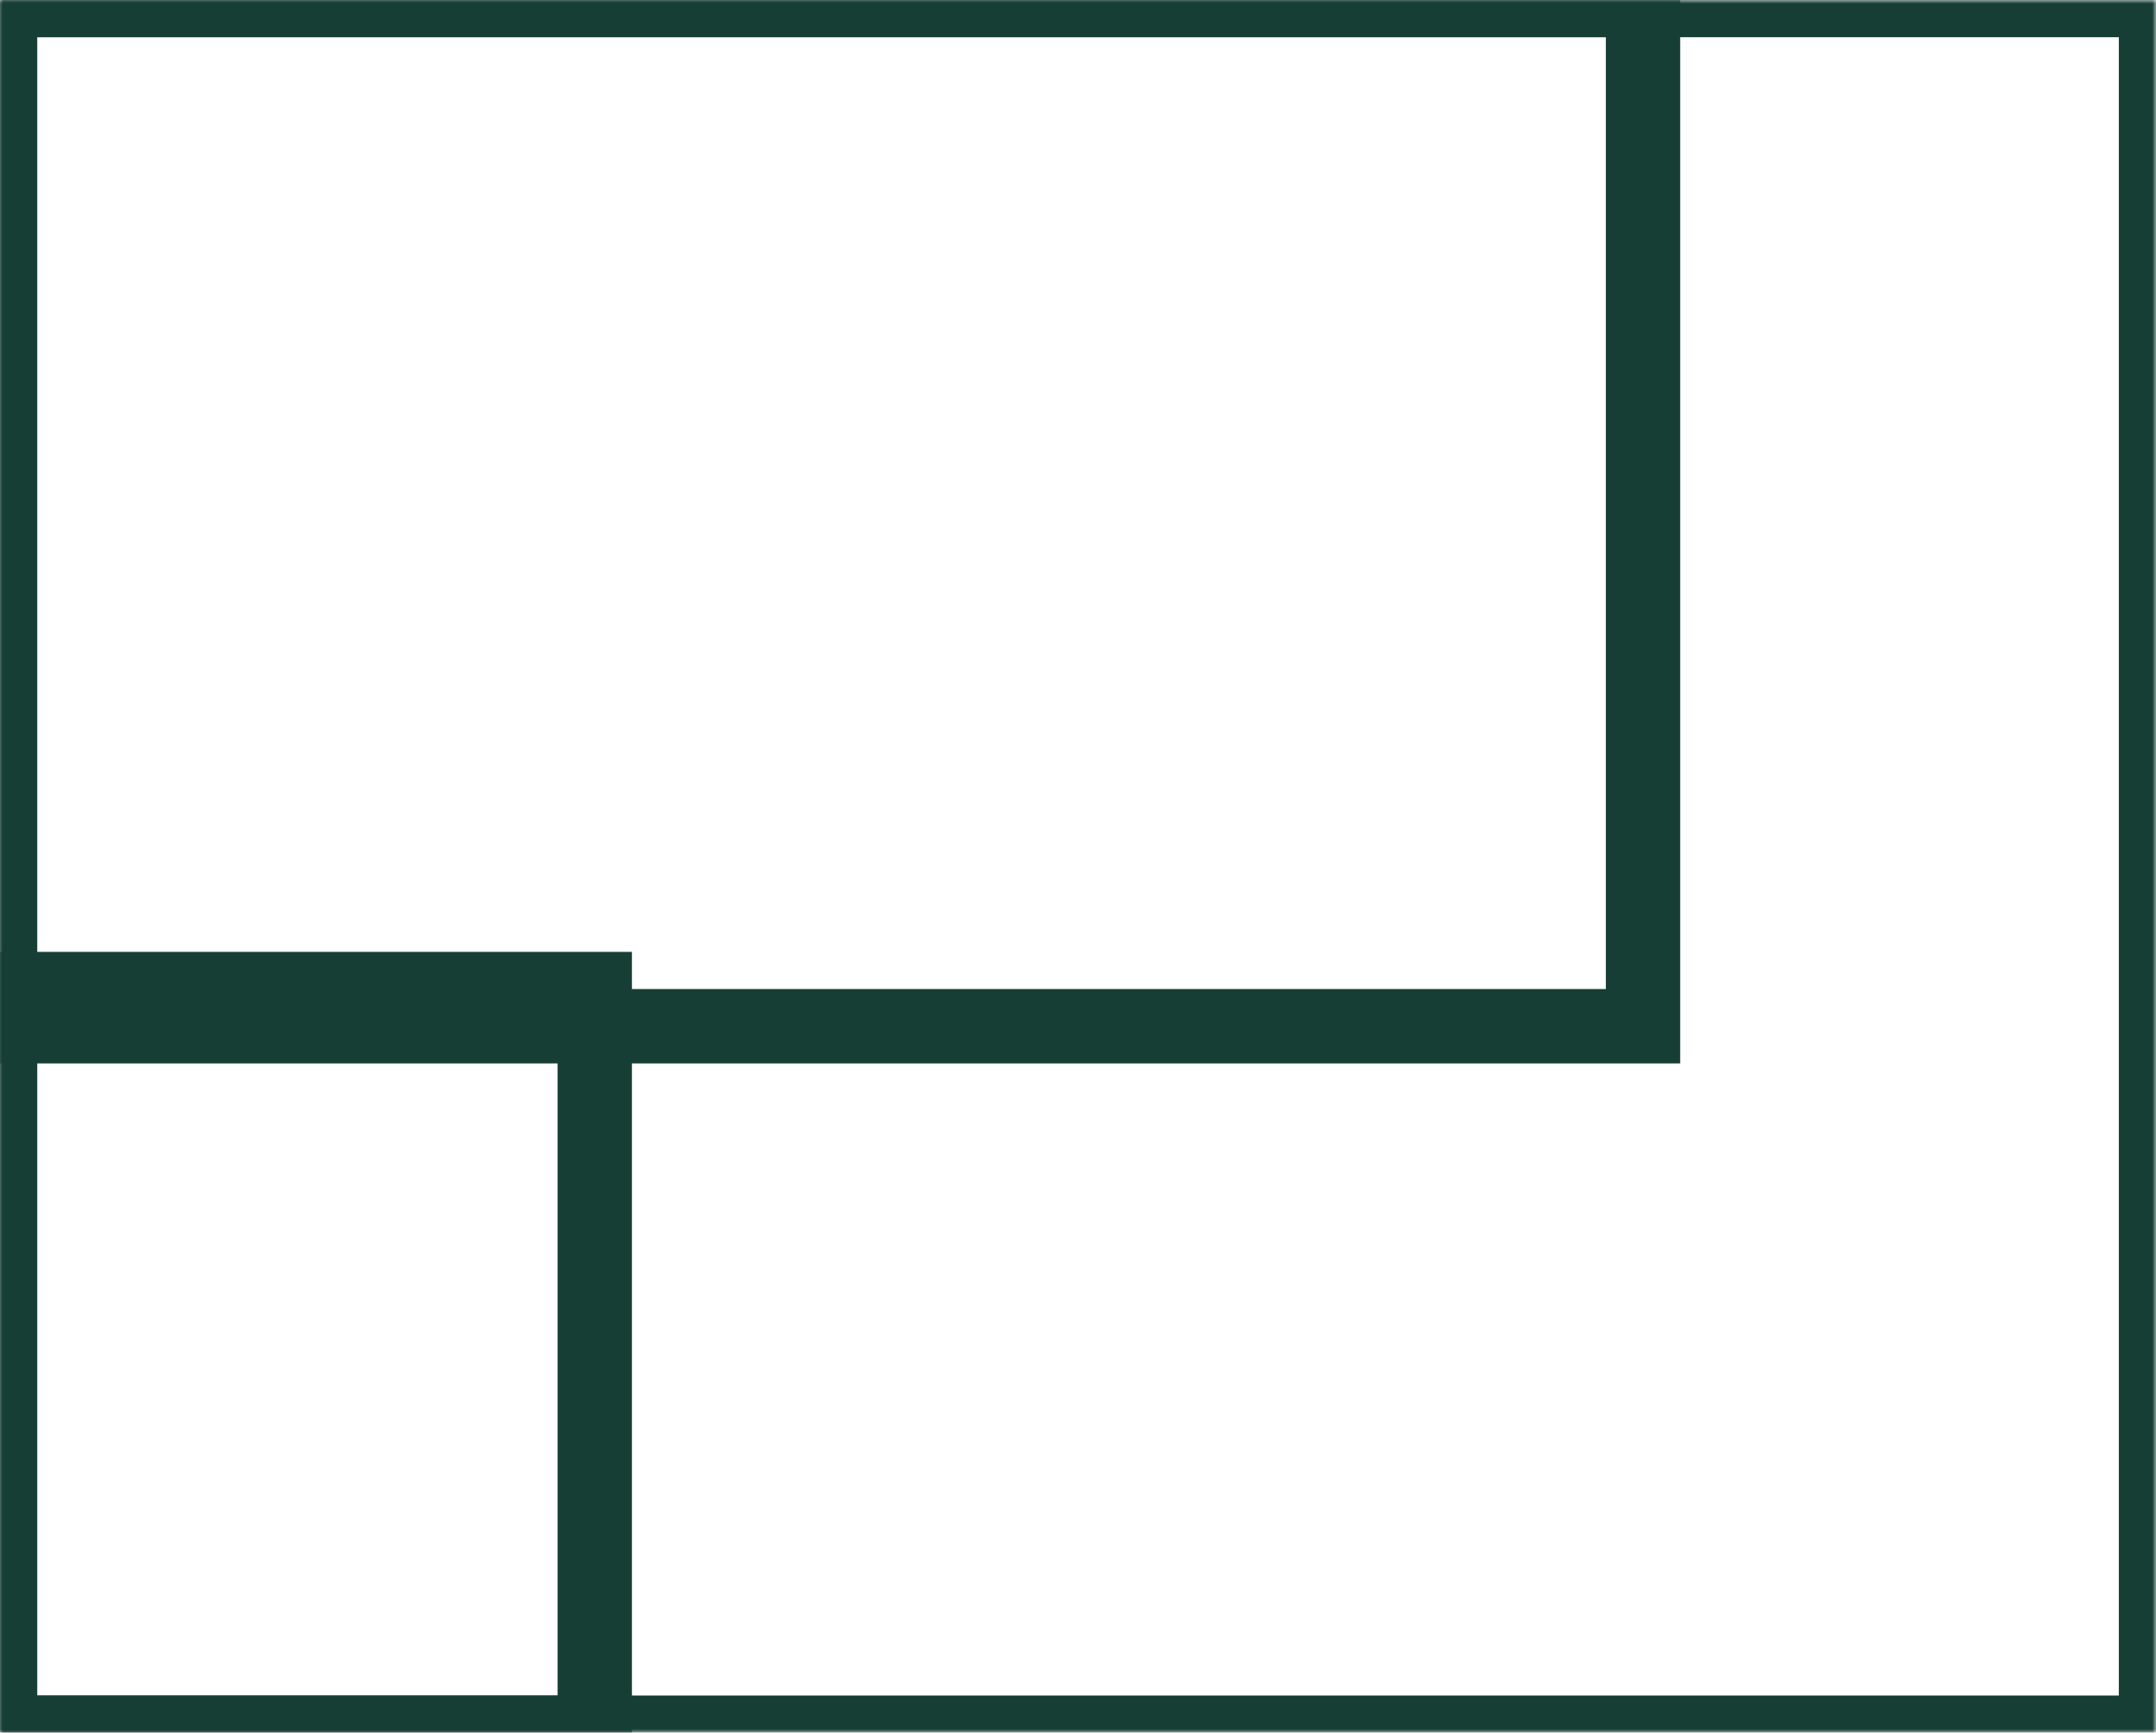
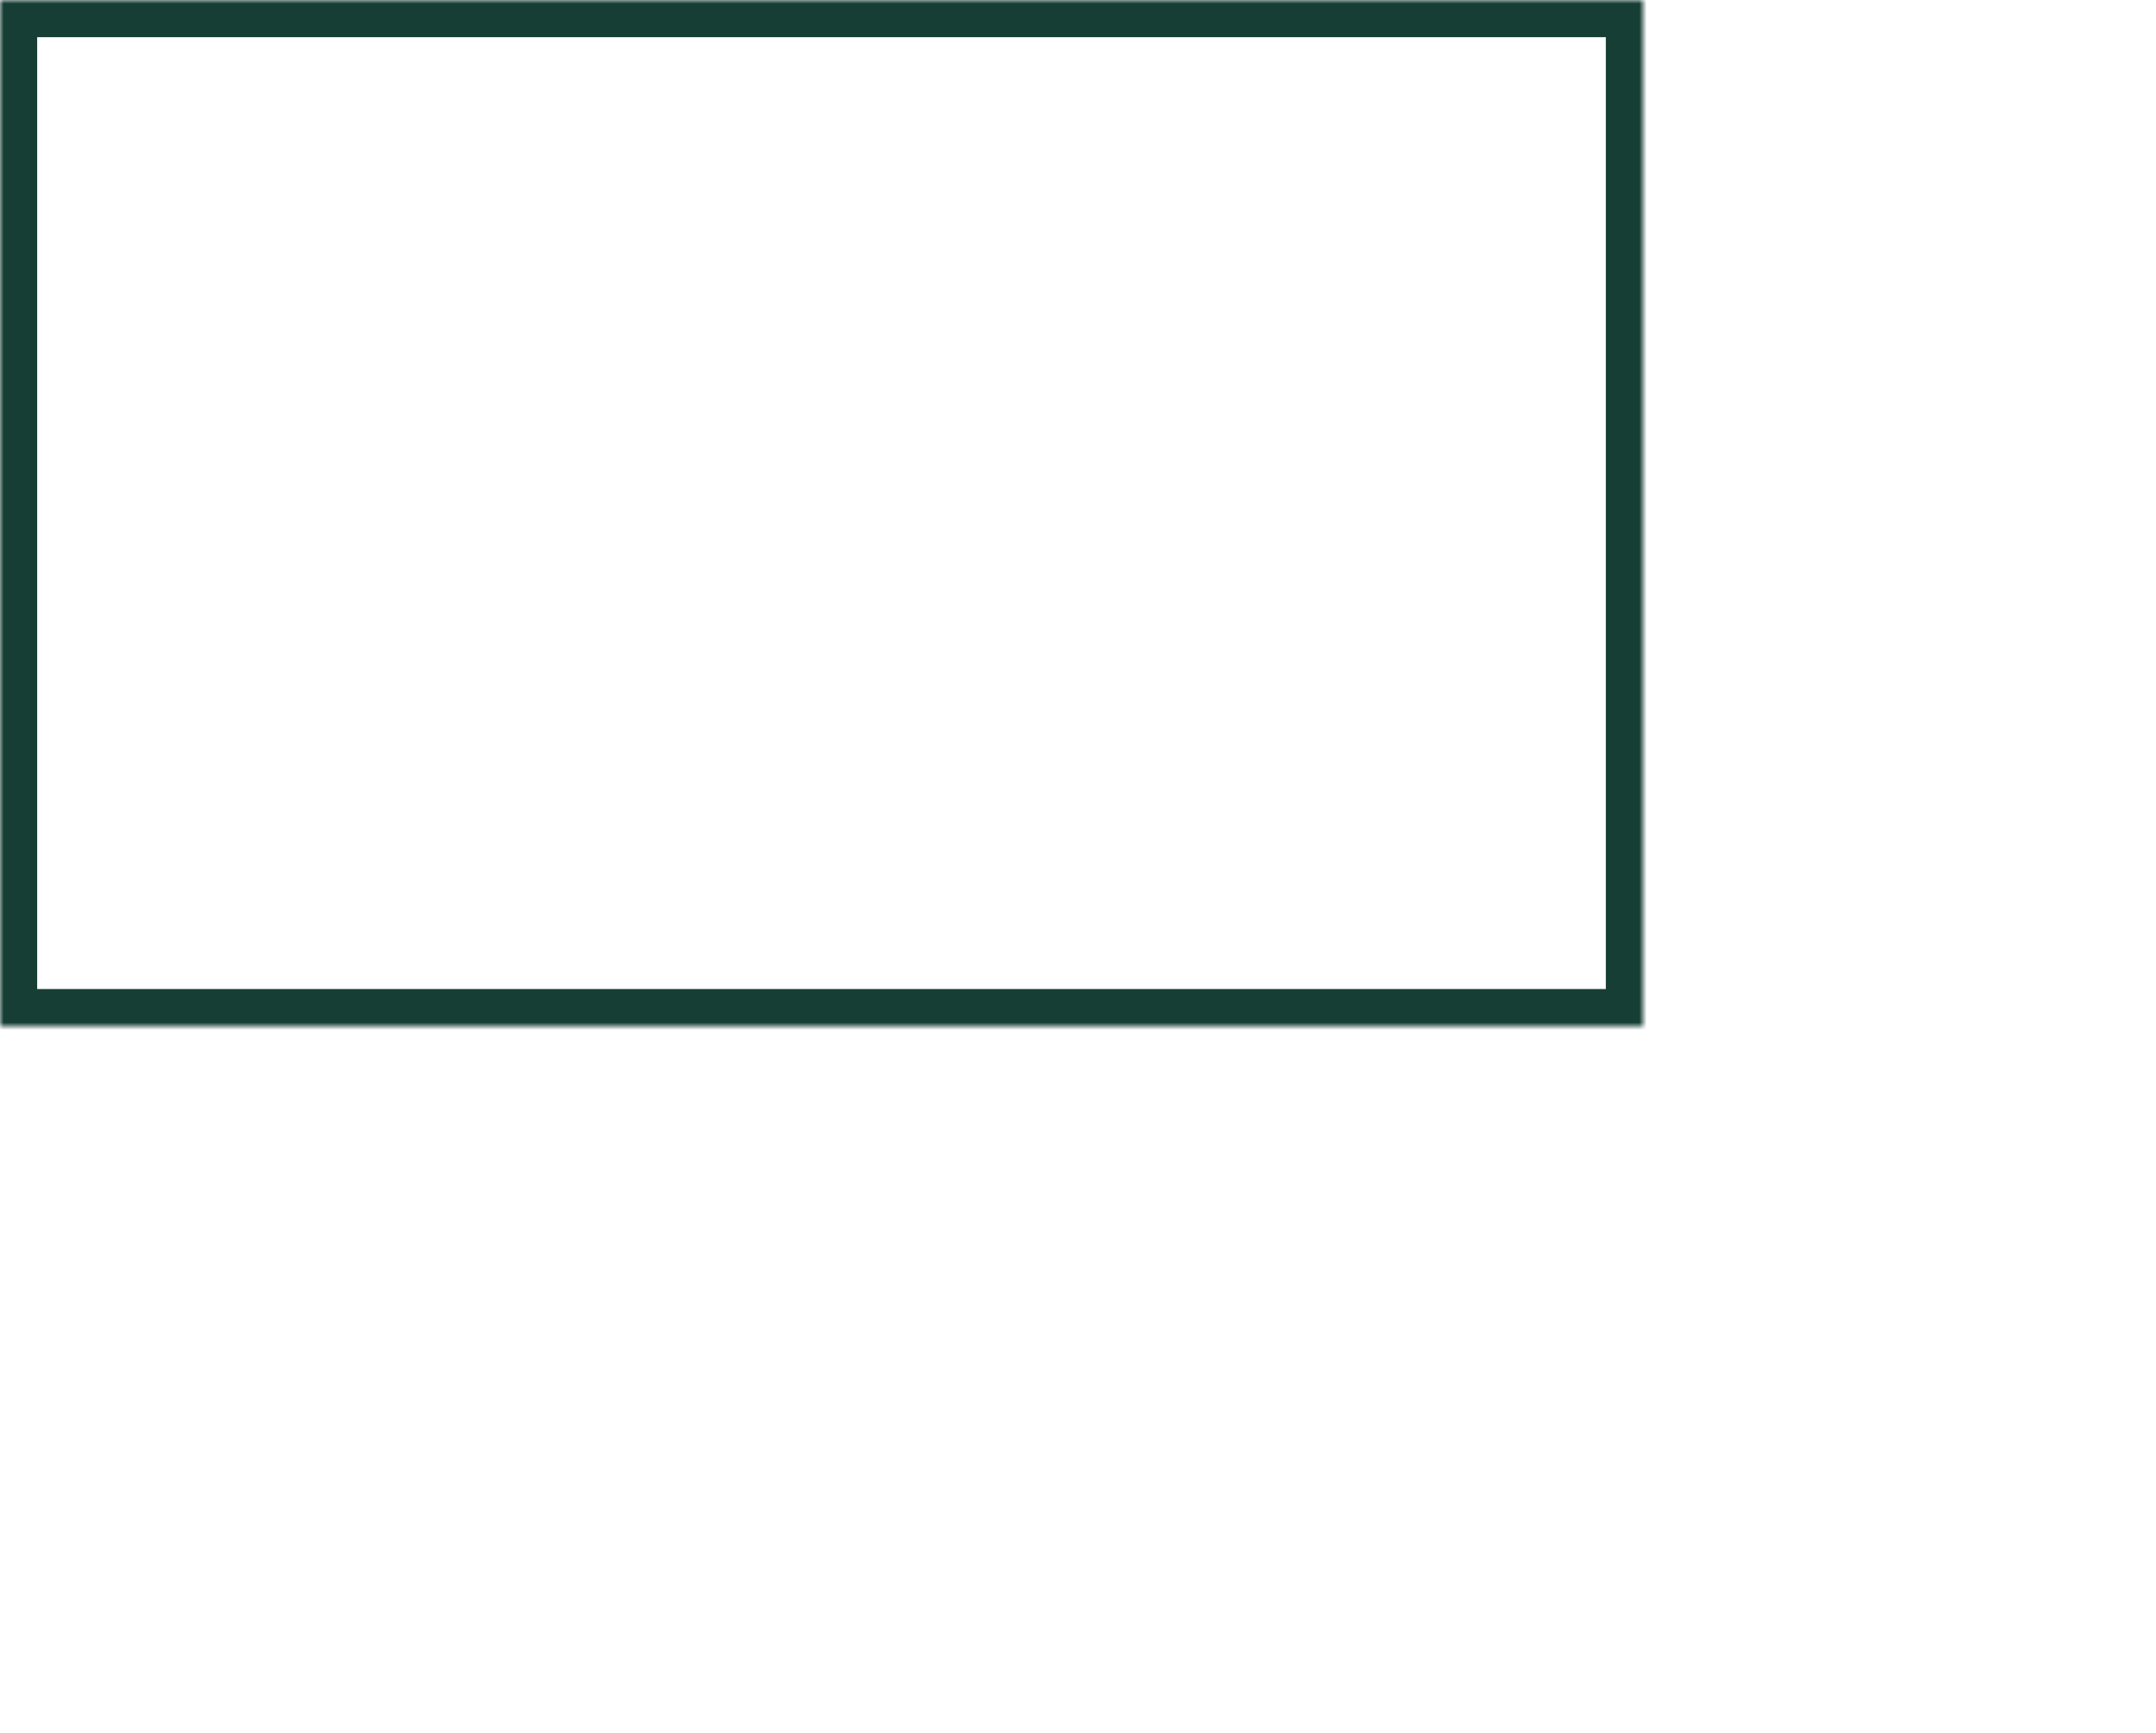
<svg xmlns="http://www.w3.org/2000/svg" xmlns:xlink="http://www.w3.org/1999/xlink" width="290" height="233" viewBox="0 0 290 233">
  <defs>
-     <rect id="rect-1" width="290" height="233" x="0" y="0" />
    <mask id="mask-2" x="0" y="0" maskContentUnits="userSpaceOnUse" maskUnits="userSpaceOnUse">
-       <rect width="290" height="233" x="0" y="0" fill="black" />
      <use fill="white" xlink:href="#rect-1" />
    </mask>
-     <rect id="rect-3" width="80" height="100" x="0" y="133" />
    <mask id="mask-4" x="0" y="0" maskContentUnits="userSpaceOnUse" maskUnits="userSpaceOnUse">
-       <rect width="290" height="233" x="0" y="0" fill="black" />
      <use fill="white" xlink:href="#rect-3" />
    </mask>
    <rect id="rect-5" width="221" height="138" x="0" y="0" />
    <mask id="mask-6" x="0" y="0" maskContentUnits="userSpaceOnUse" maskUnits="userSpaceOnUse">
-       <rect width="290" height="233" x="0" y="0" fill="black" />
      <use fill="white" xlink:href="#rect-5" />
    </mask>
  </defs>
  <g>
    <use fill-opacity="0" stroke="rgb(23,62,52)" stroke-linecap="butt" stroke-linejoin="miter" stroke-width="10" mask="url(#mask-2)" xlink:href="#rect-1" />
    <use fill-opacity="0" stroke="rgb(23,62,52)" stroke-linecap="butt" stroke-linejoin="miter" stroke-width="10" mask="url(#mask-4)" xlink:href="#rect-3" />
    <use fill-opacity="0" stroke="rgb(23,62,52)" stroke-linecap="butt" stroke-linejoin="miter" stroke-width="10" mask="url(#mask-6)" xlink:href="#rect-5" />
  </g>
</svg>